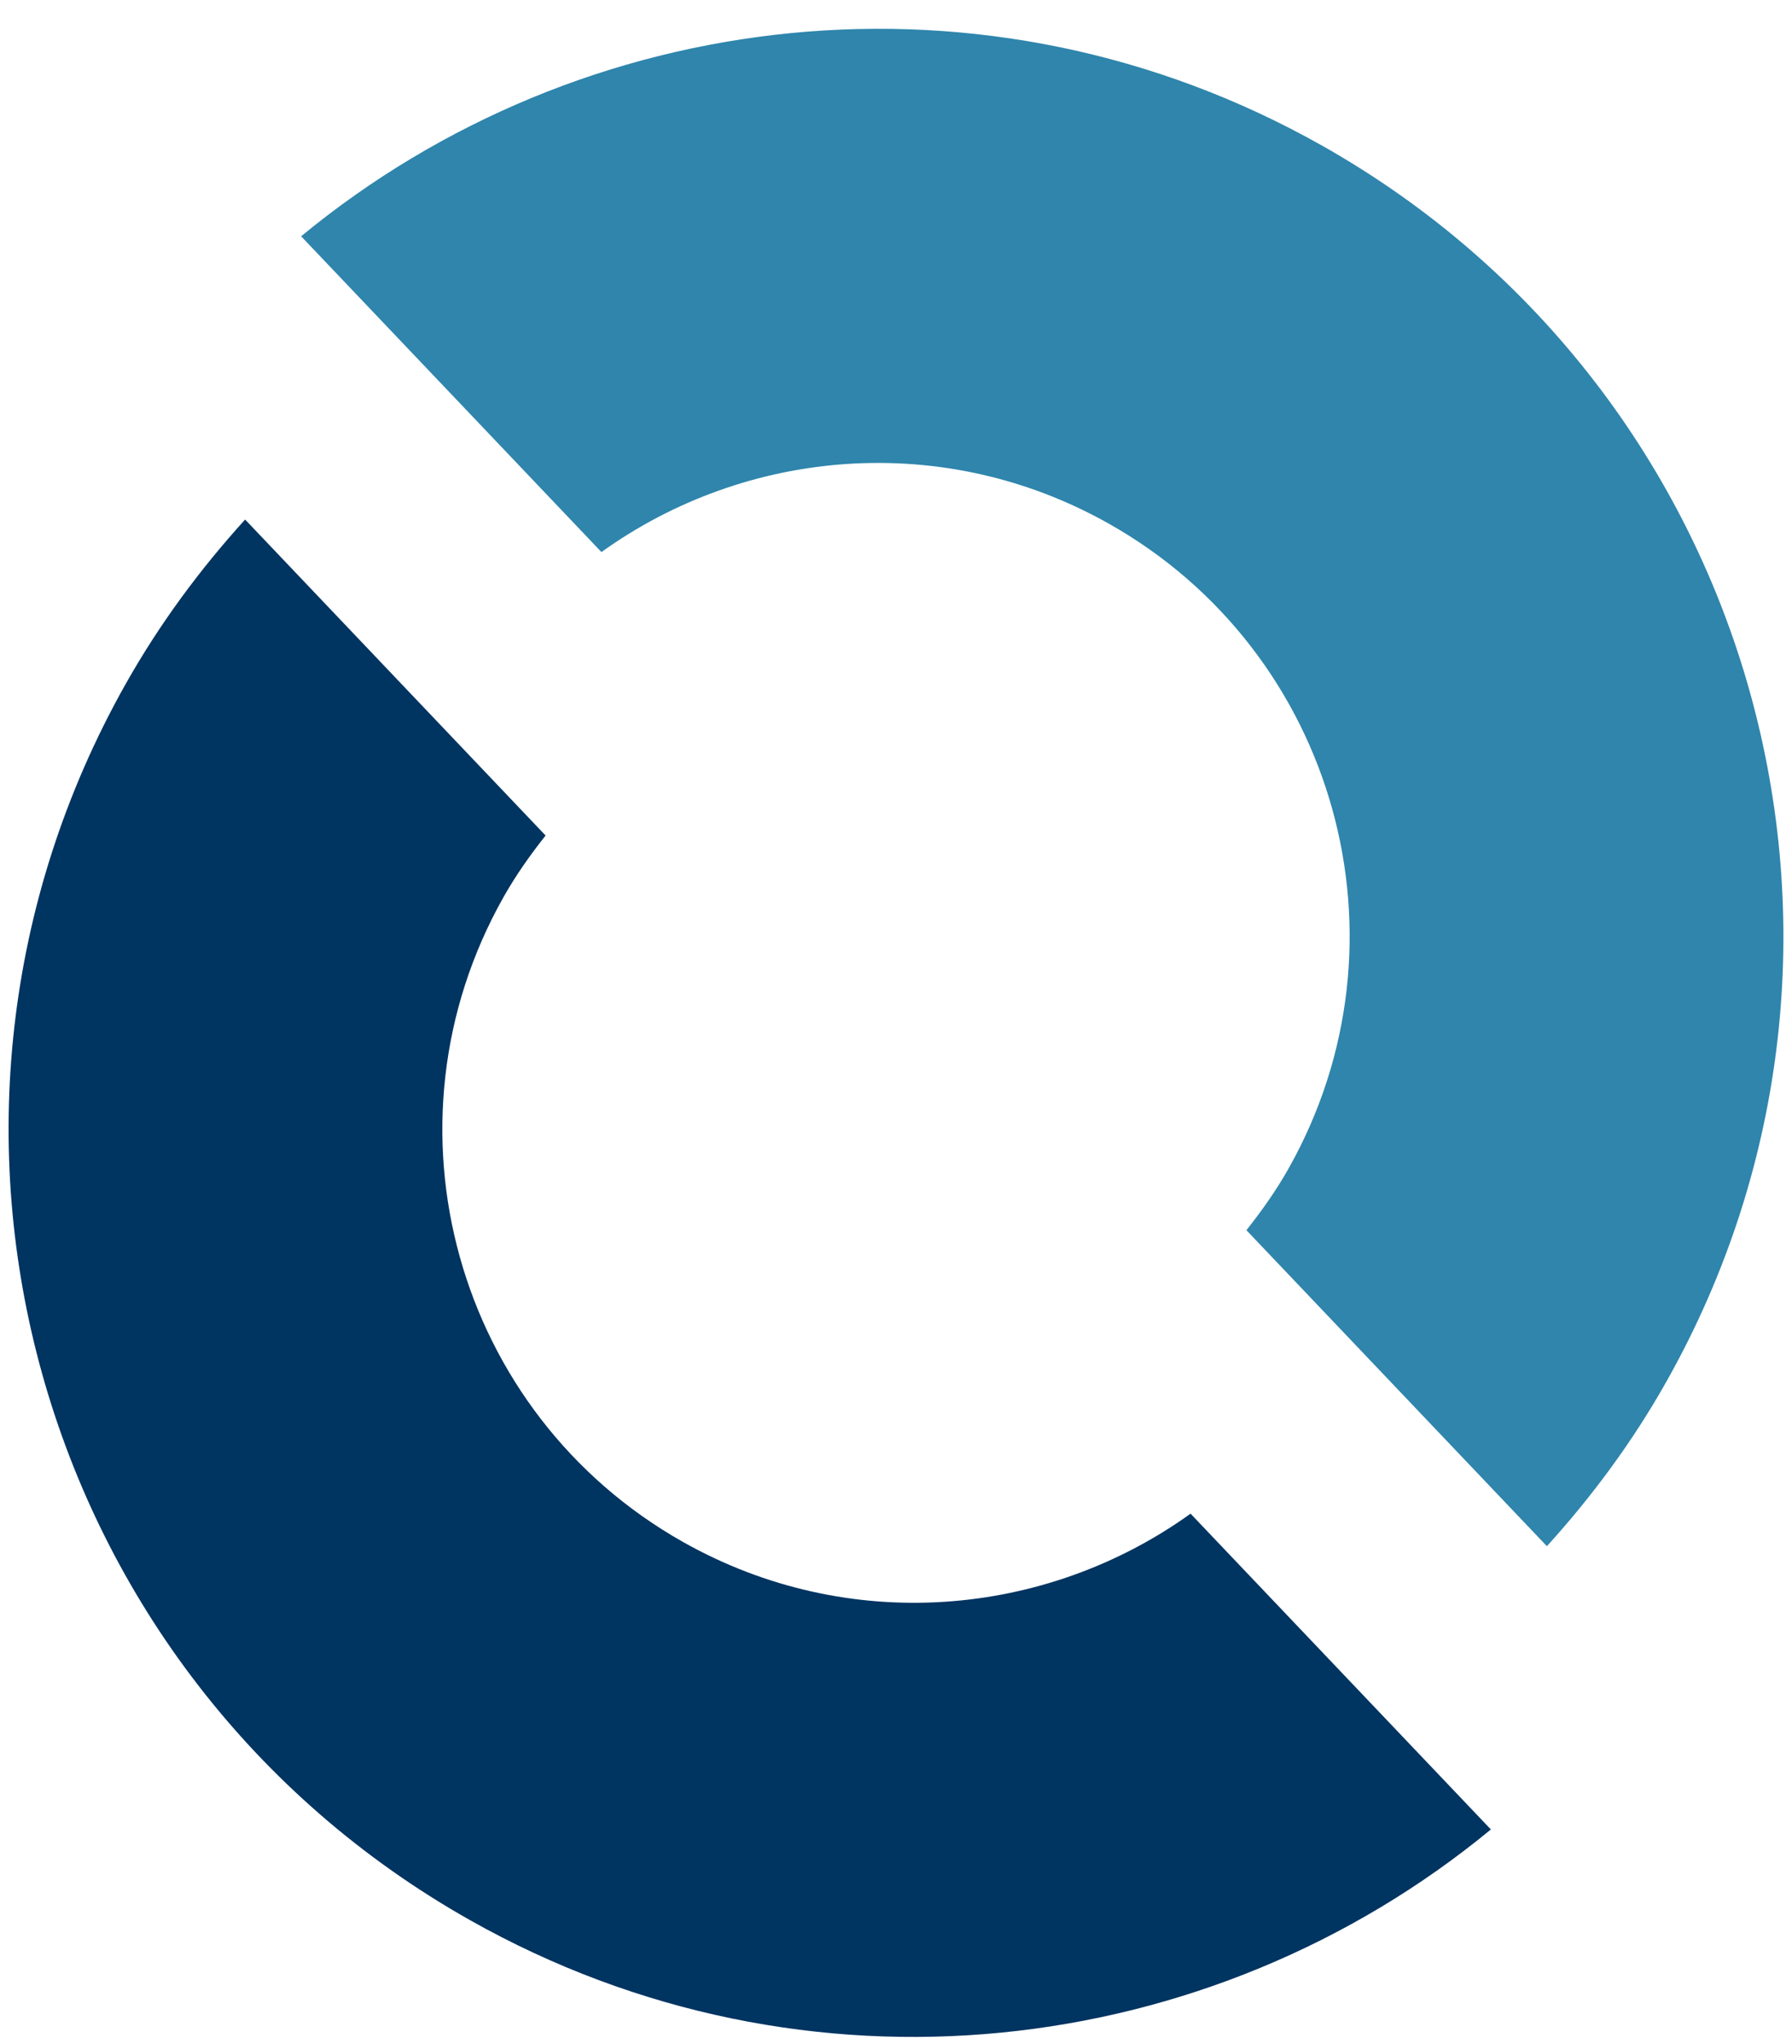
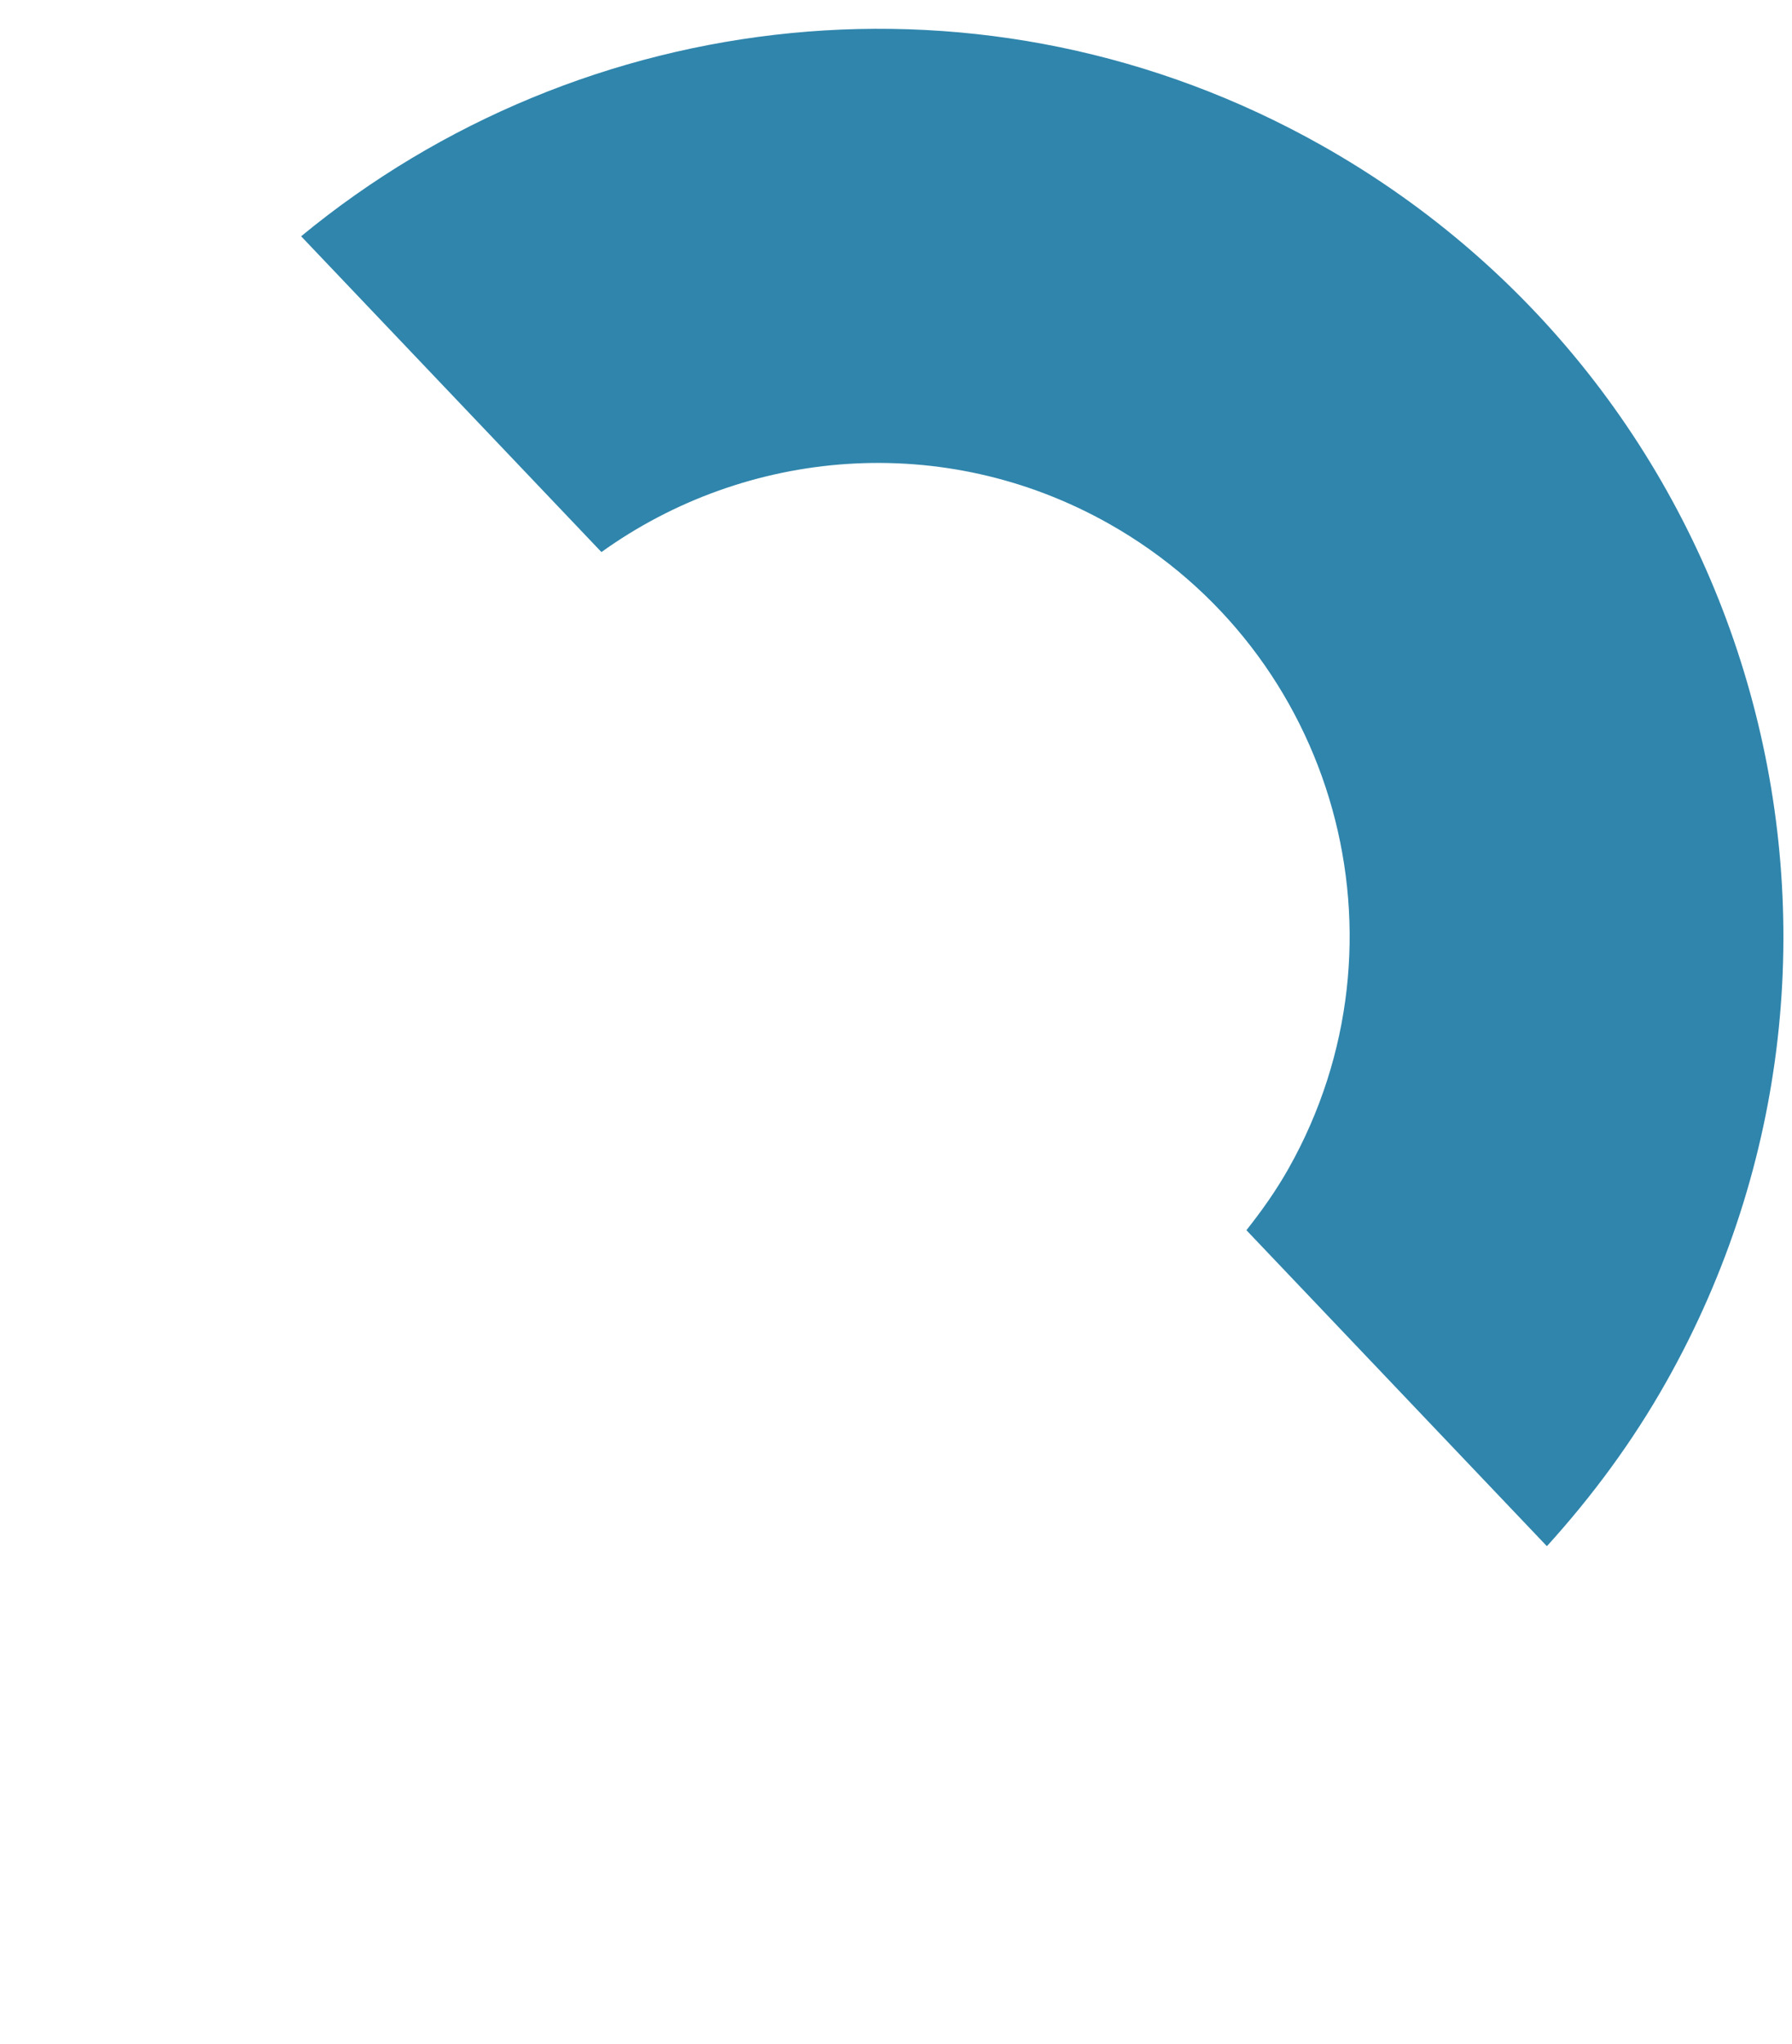
<svg xmlns="http://www.w3.org/2000/svg" width="50" height="57" viewBox="0 0 50 57" fill="none">
  <path fill-rule="evenodd" clip-rule="evenodd" d="M30.945 14.607C37.289 18.186 39.532 26.233 35.956 32.581C35.607 33.2 35.205 33.767 34.777 34.306L43.161 43.118C44.412 41.74 45.544 40.218 46.496 38.528C53.355 26.355 49.053 10.923 36.888 4.061C27.52 -1.224 16.234 0.135 8.402 6.589L16.781 15.395C20.822 12.495 26.329 12.004 30.945 14.607" fill="#2F85AC" />
-   <path fill-rule="evenodd" clip-rule="evenodd" d="M19.055 42.999C12.711 39.42 10.468 31.373 14.044 25.026C14.393 24.406 14.796 23.839 15.223 23.3L6.839 14.488C5.588 15.867 4.456 17.388 3.504 19.078C-3.355 31.251 0.947 46.683 13.112 53.545C22.48 58.83 33.766 57.471 41.598 51.017L33.219 42.211C29.179 45.111 23.671 45.602 19.055 42.999" fill="#003461" />
</svg>